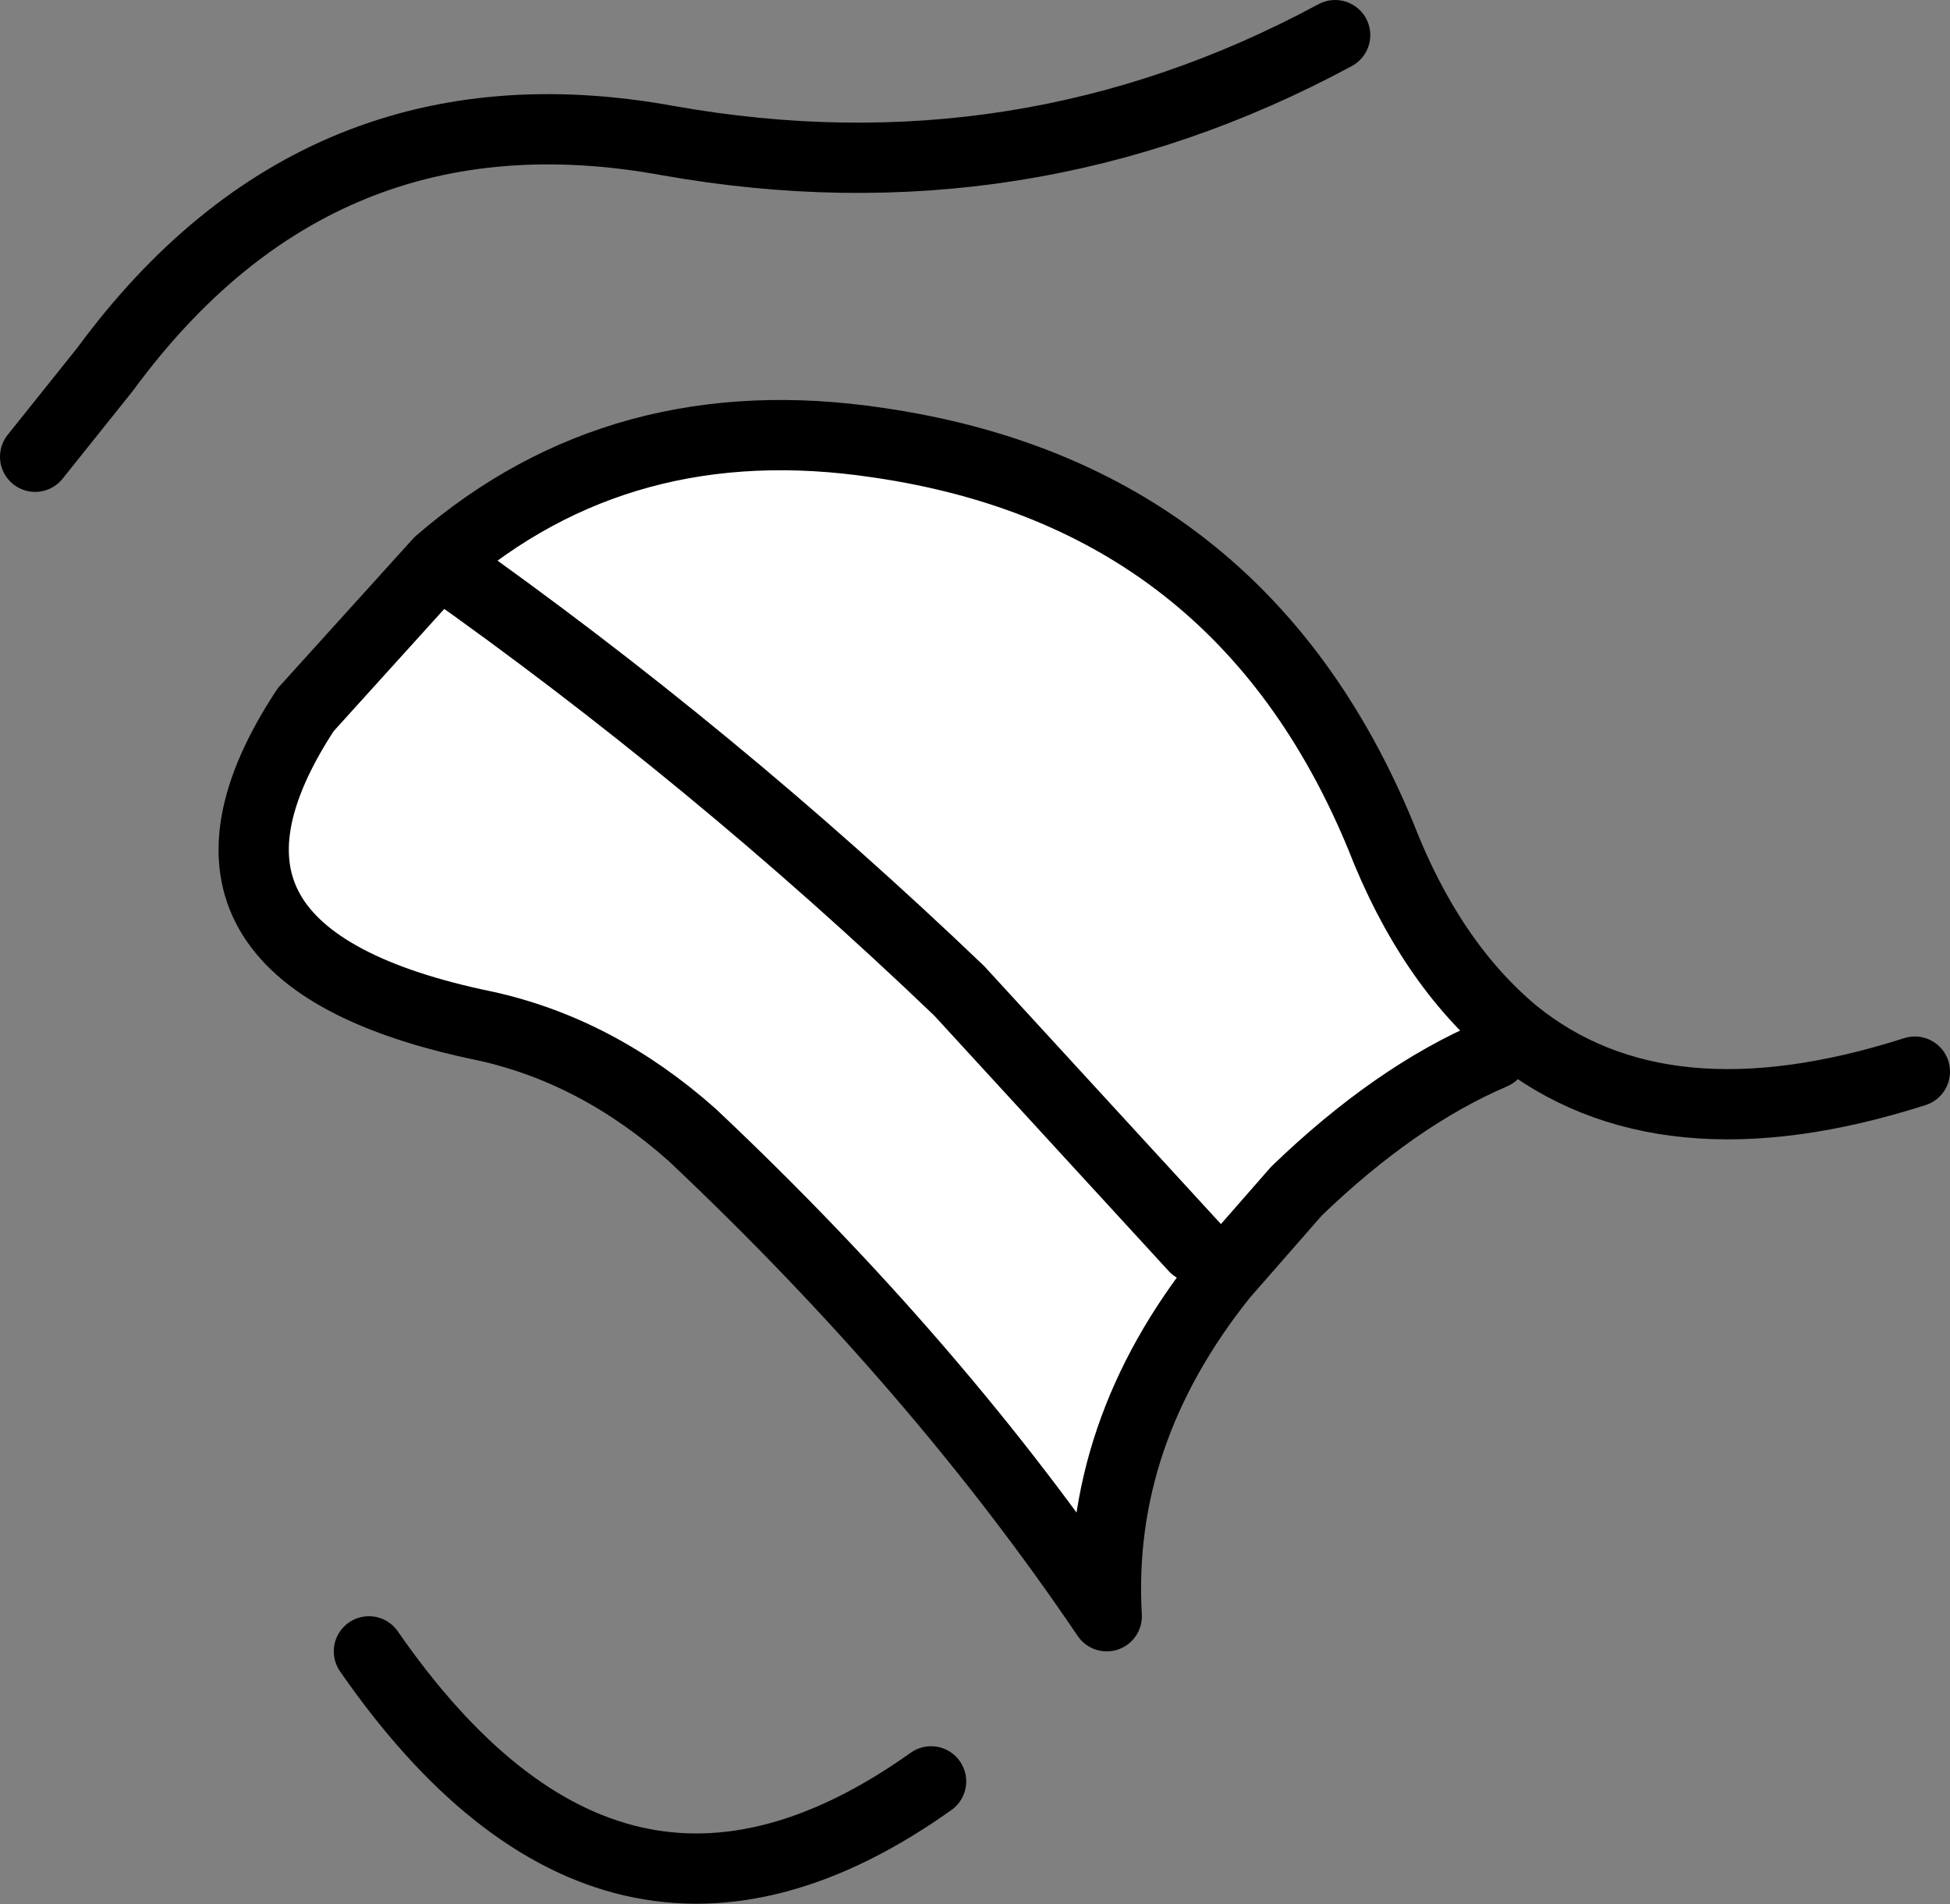
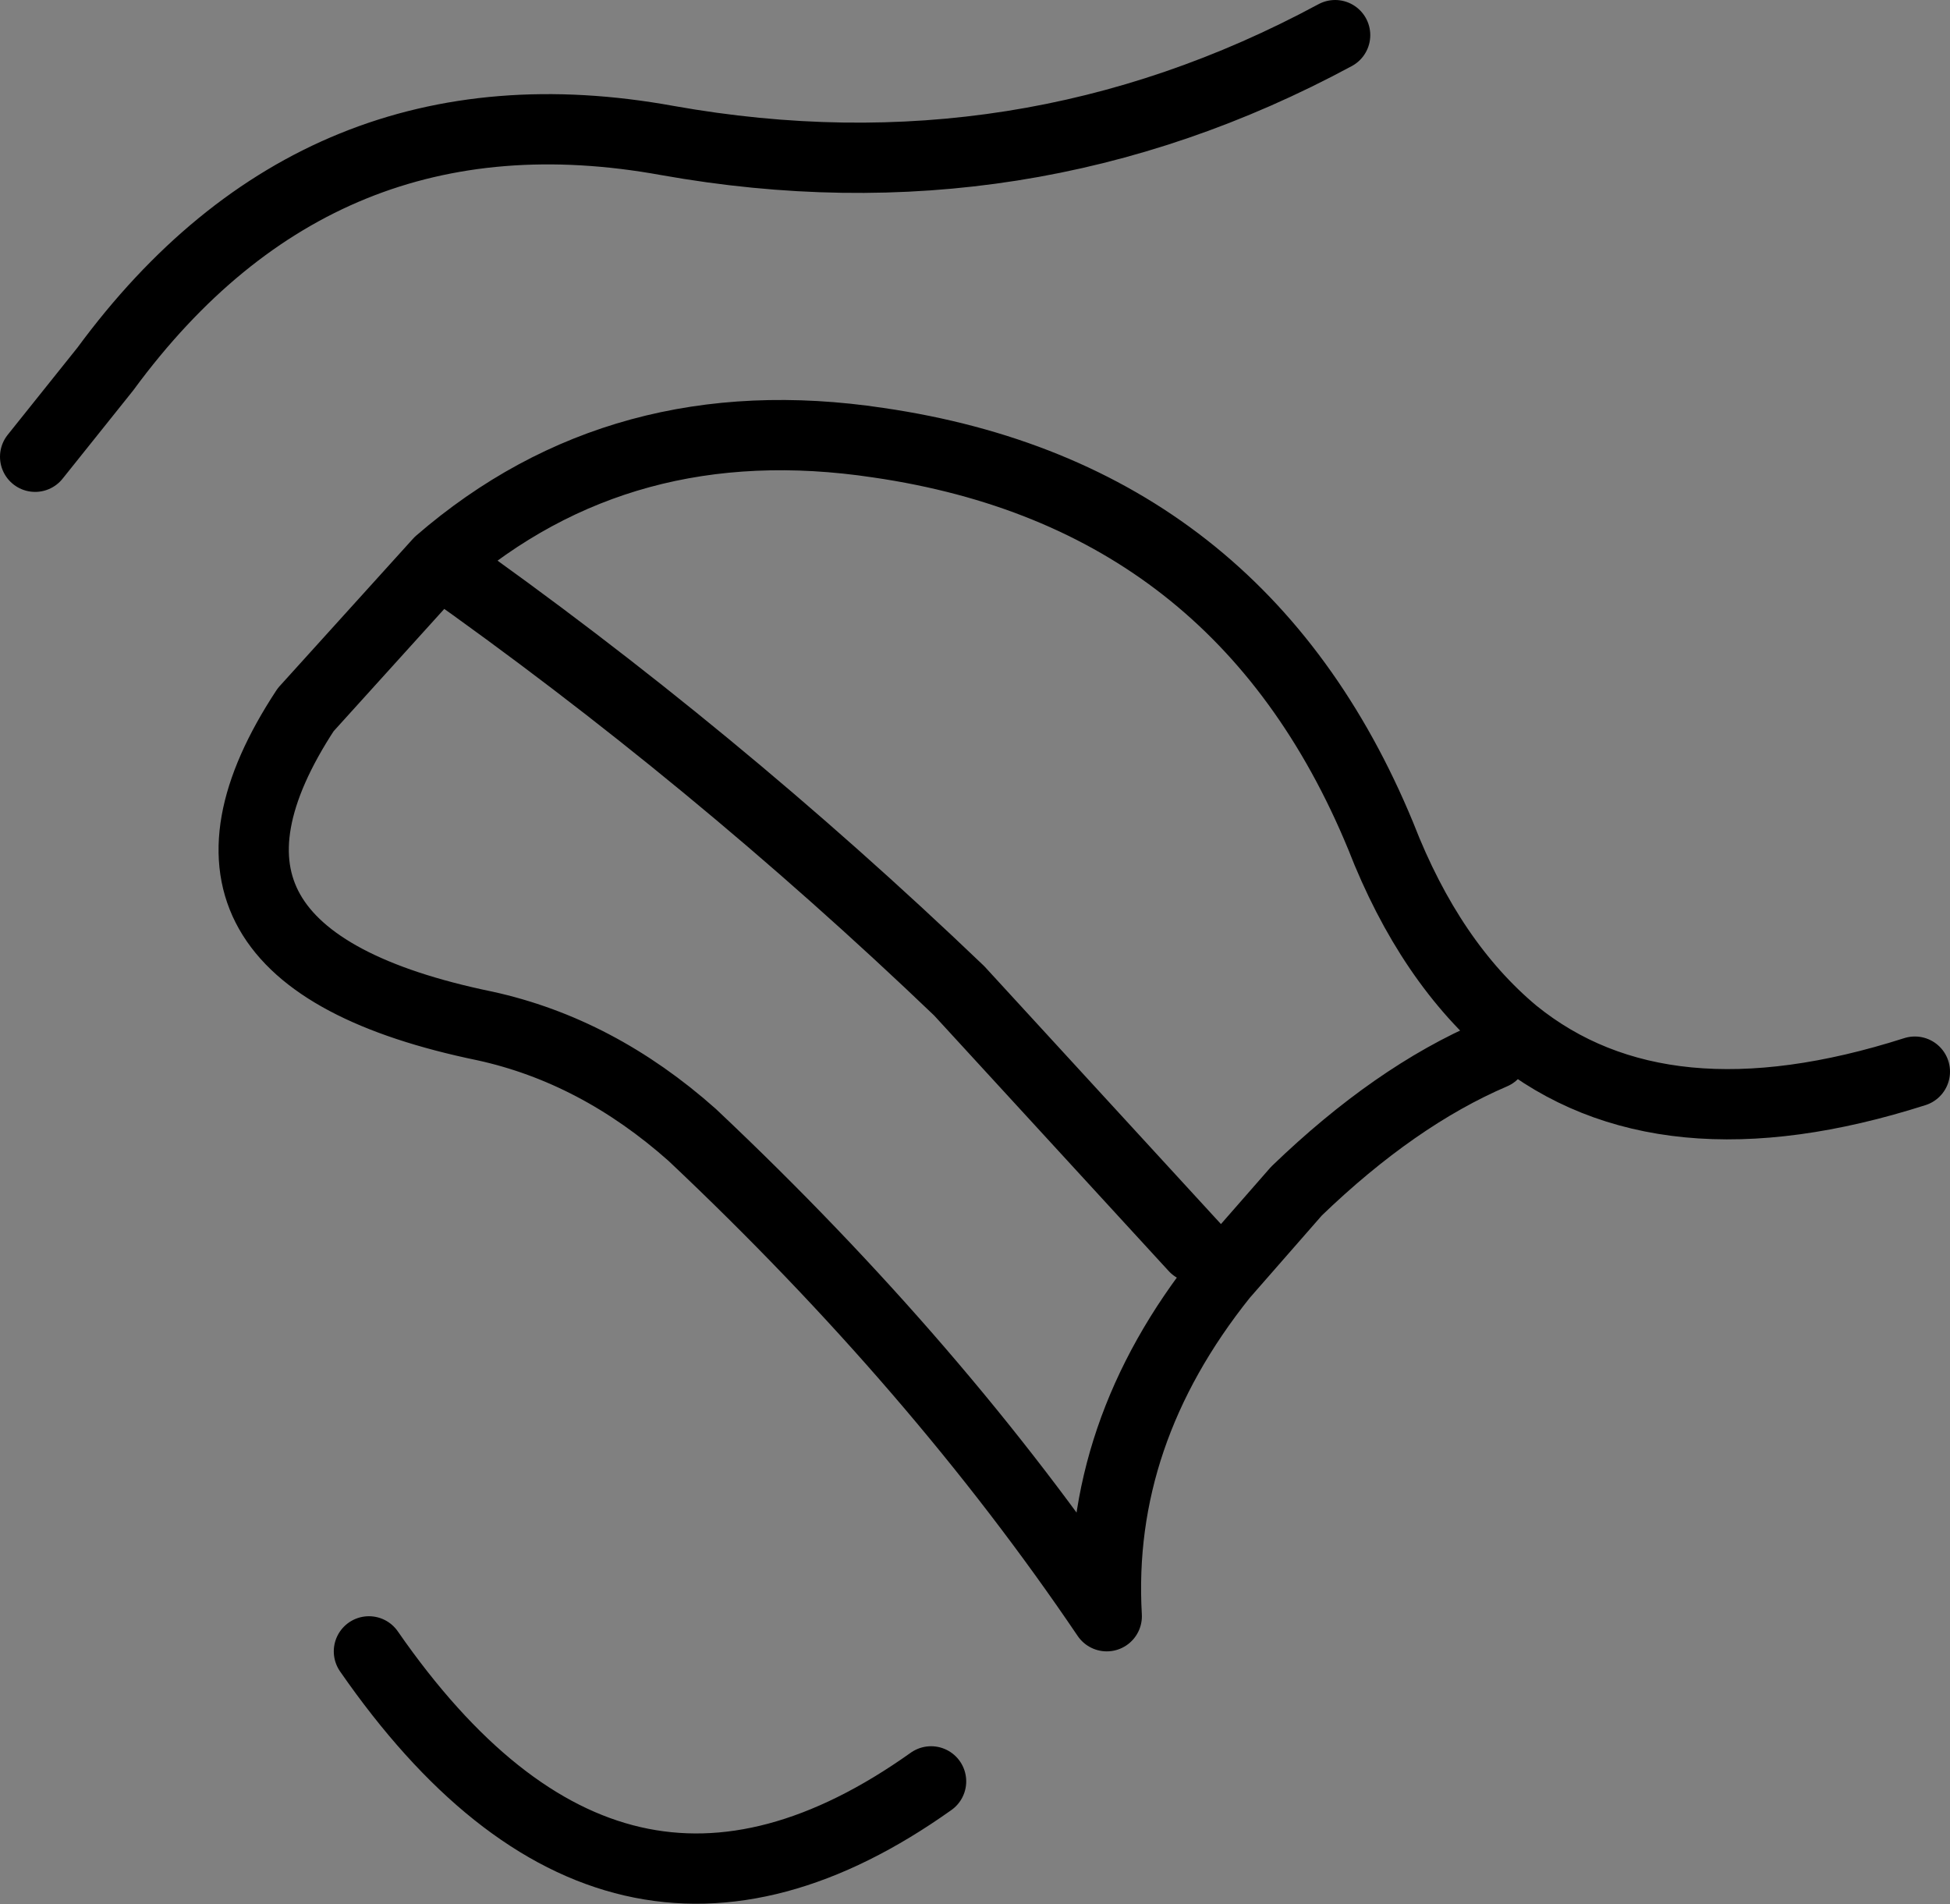
<svg xmlns="http://www.w3.org/2000/svg" height="27.1px" width="27.75px">
  <rect width="100%" height="100%" fill="#808080" stroke="none" />
  <g transform="matrix(1.0, 0.0, 0.0, 1.0, 13.85, 13.55)">
-     <path d="M7.4 1.45 Q6.0 2.05 4.6 3.4 L3.55 4.6 Q1.75 6.85 1.9 9.45 -0.5 5.9 -4.0 2.6 -5.35 1.4 -6.95 1.05 -11.8 0.05 -9.5 -3.45 L-7.6 -5.55 Q-5.0 -7.8 -1.35 -7.25 3.8 -6.5 5.8 -1.65 6.5 0.15 7.7 1.15 L7.4 1.45 M3.15 4.2 L-0.2 0.55 Q-3.7 -2.8 -7.6 -5.55 -3.7 -2.8 -0.2 0.55 L3.15 4.2" fill="#ffffff" fill-rule="evenodd" stroke="none" />
    <path d="M5.15 -13.05 Q0.7 -10.65 -4.35 -11.55 -9.3 -12.45 -12.35 -8.3 L-13.35 -7.05 M-7.6 -5.55 L-9.5 -3.45 Q-11.8 0.05 -6.95 1.05 -5.35 1.4 -4.0 2.6 -0.5 5.9 1.9 9.45 1.75 6.85 3.55 4.6 L4.6 3.4 Q6.0 2.05 7.4 1.45 M7.7 1.15 Q6.5 0.15 5.8 -1.65 3.8 -6.5 -1.35 -7.25 -5.0 -7.8 -7.6 -5.55 -3.7 -2.8 -0.2 0.55 L3.15 4.2 M13.4 1.7 Q9.8 2.85 7.7 1.15 M-8.6 9.95 Q-5.1 15.0 -0.6 11.8" fill="none" stroke="#000000" stroke-linecap="round" stroke-linejoin="round" stroke-width="1.0" />
  </g>
</svg>